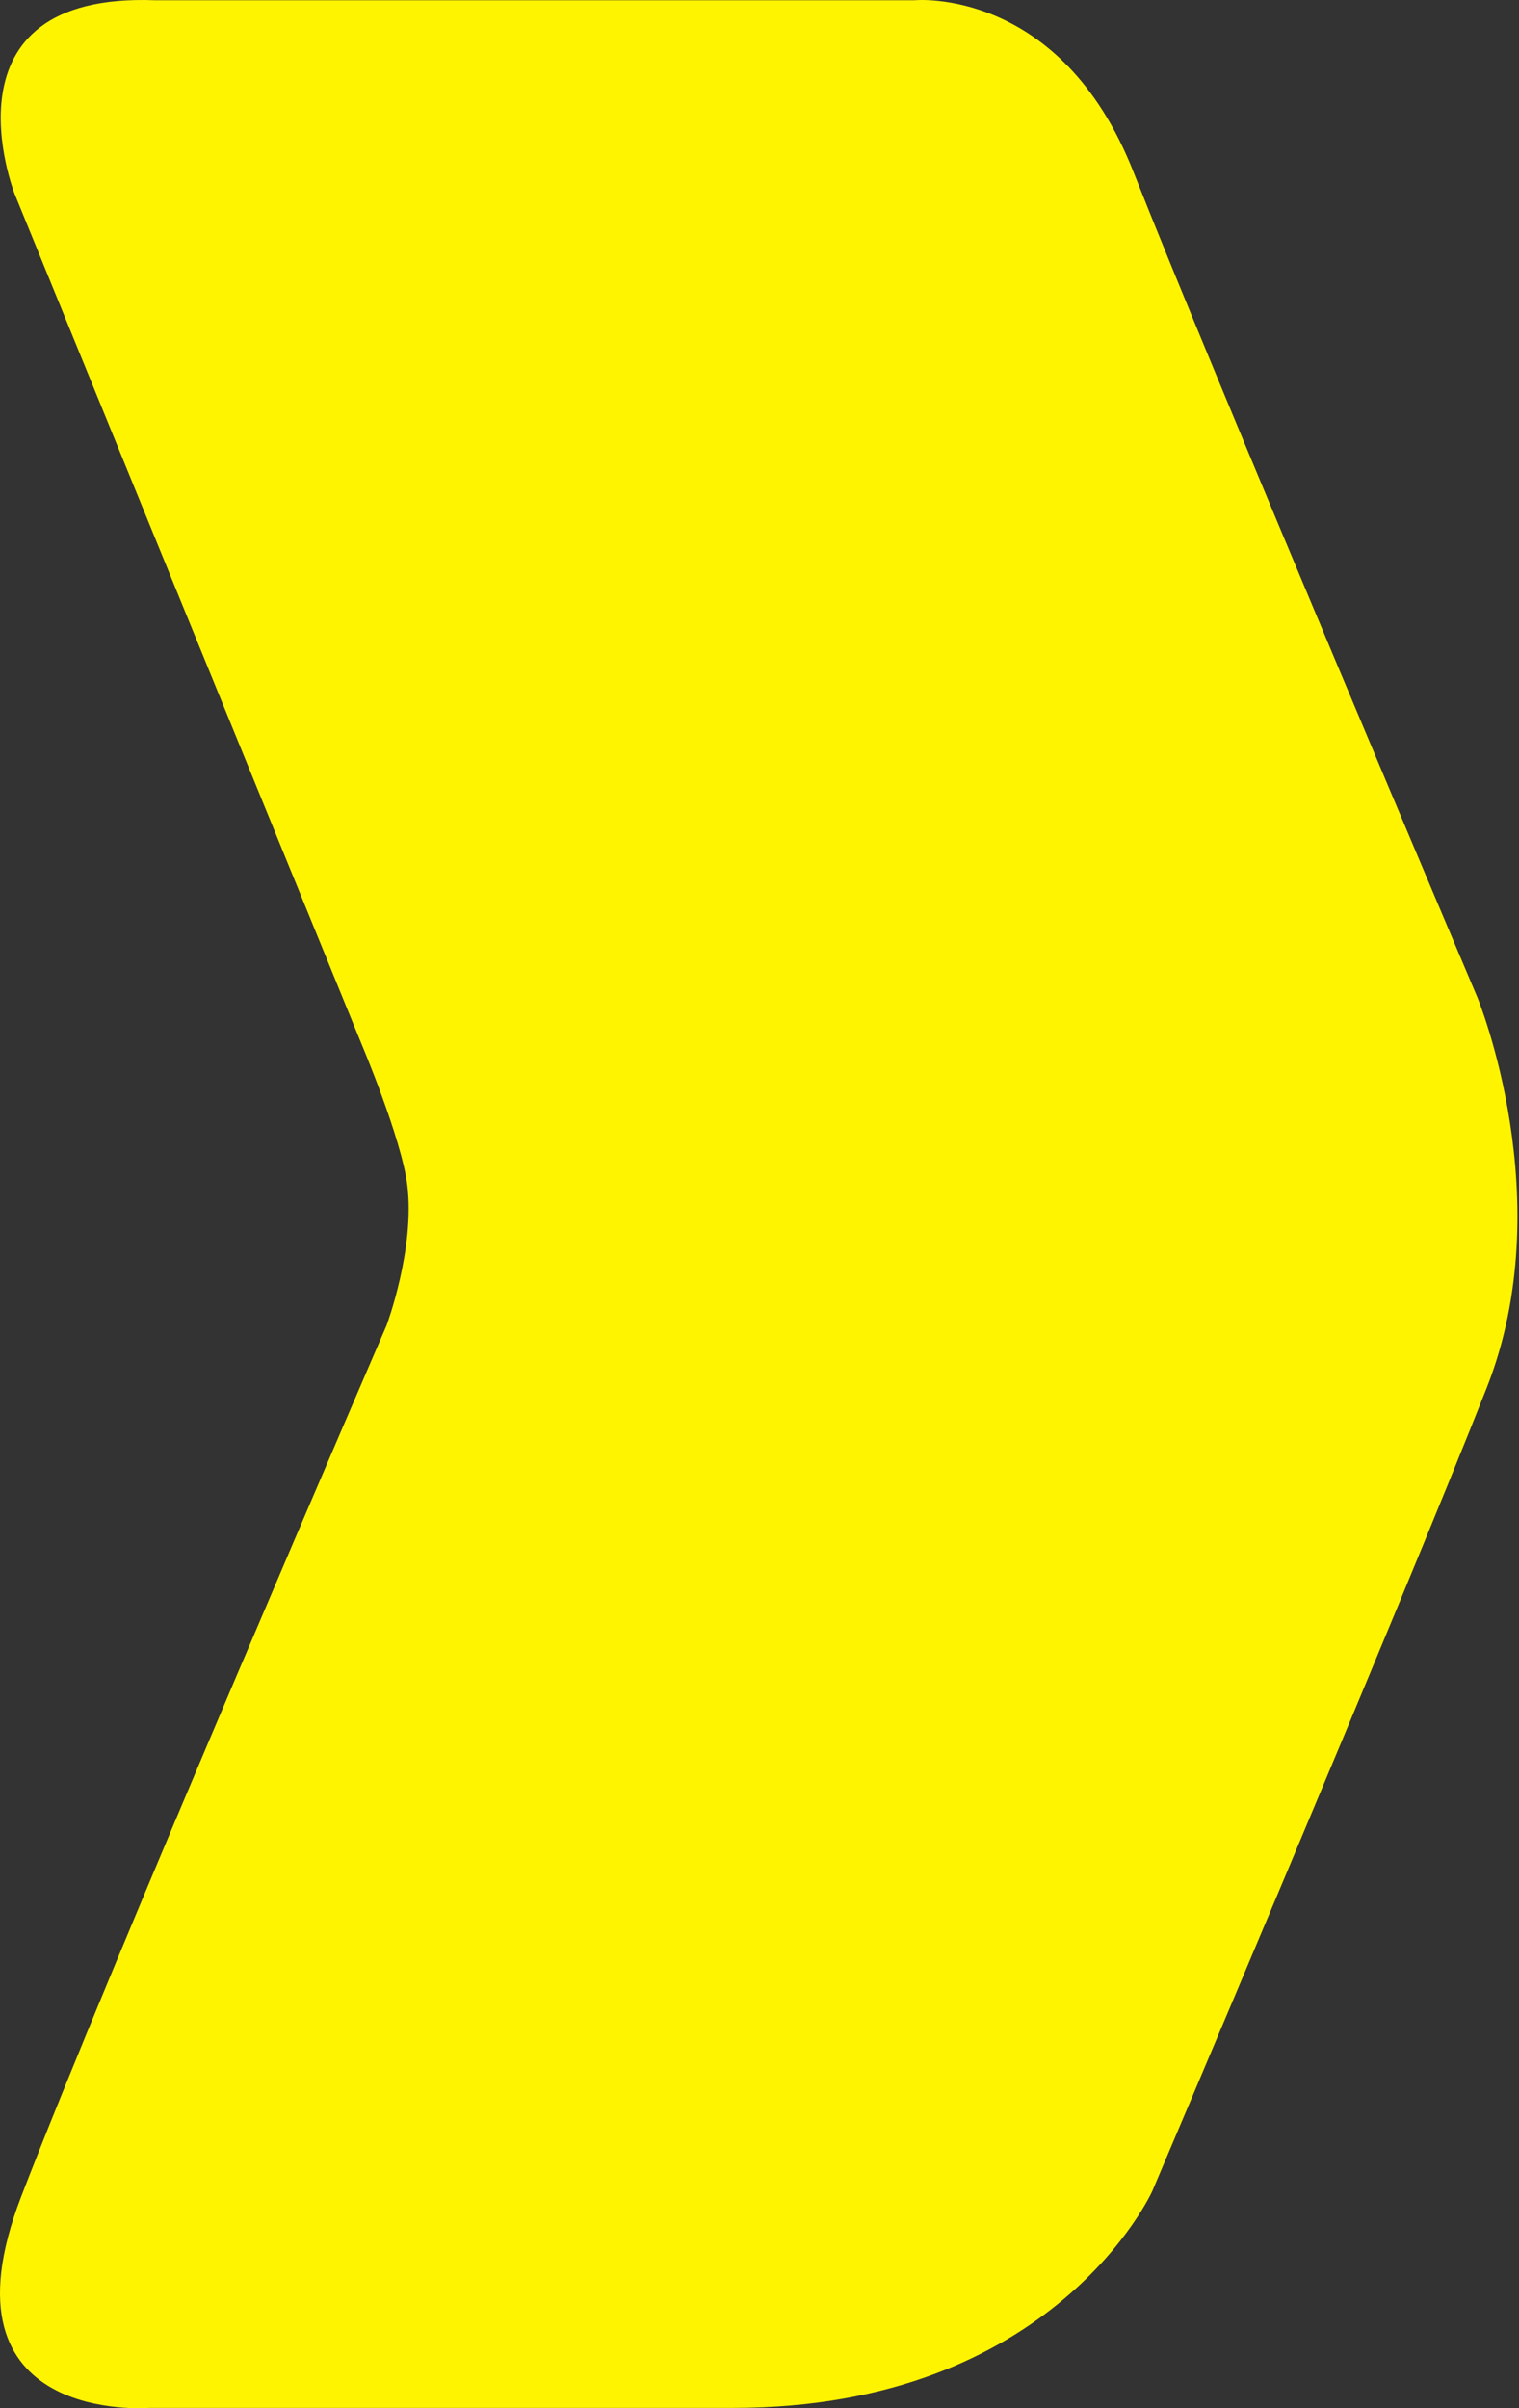
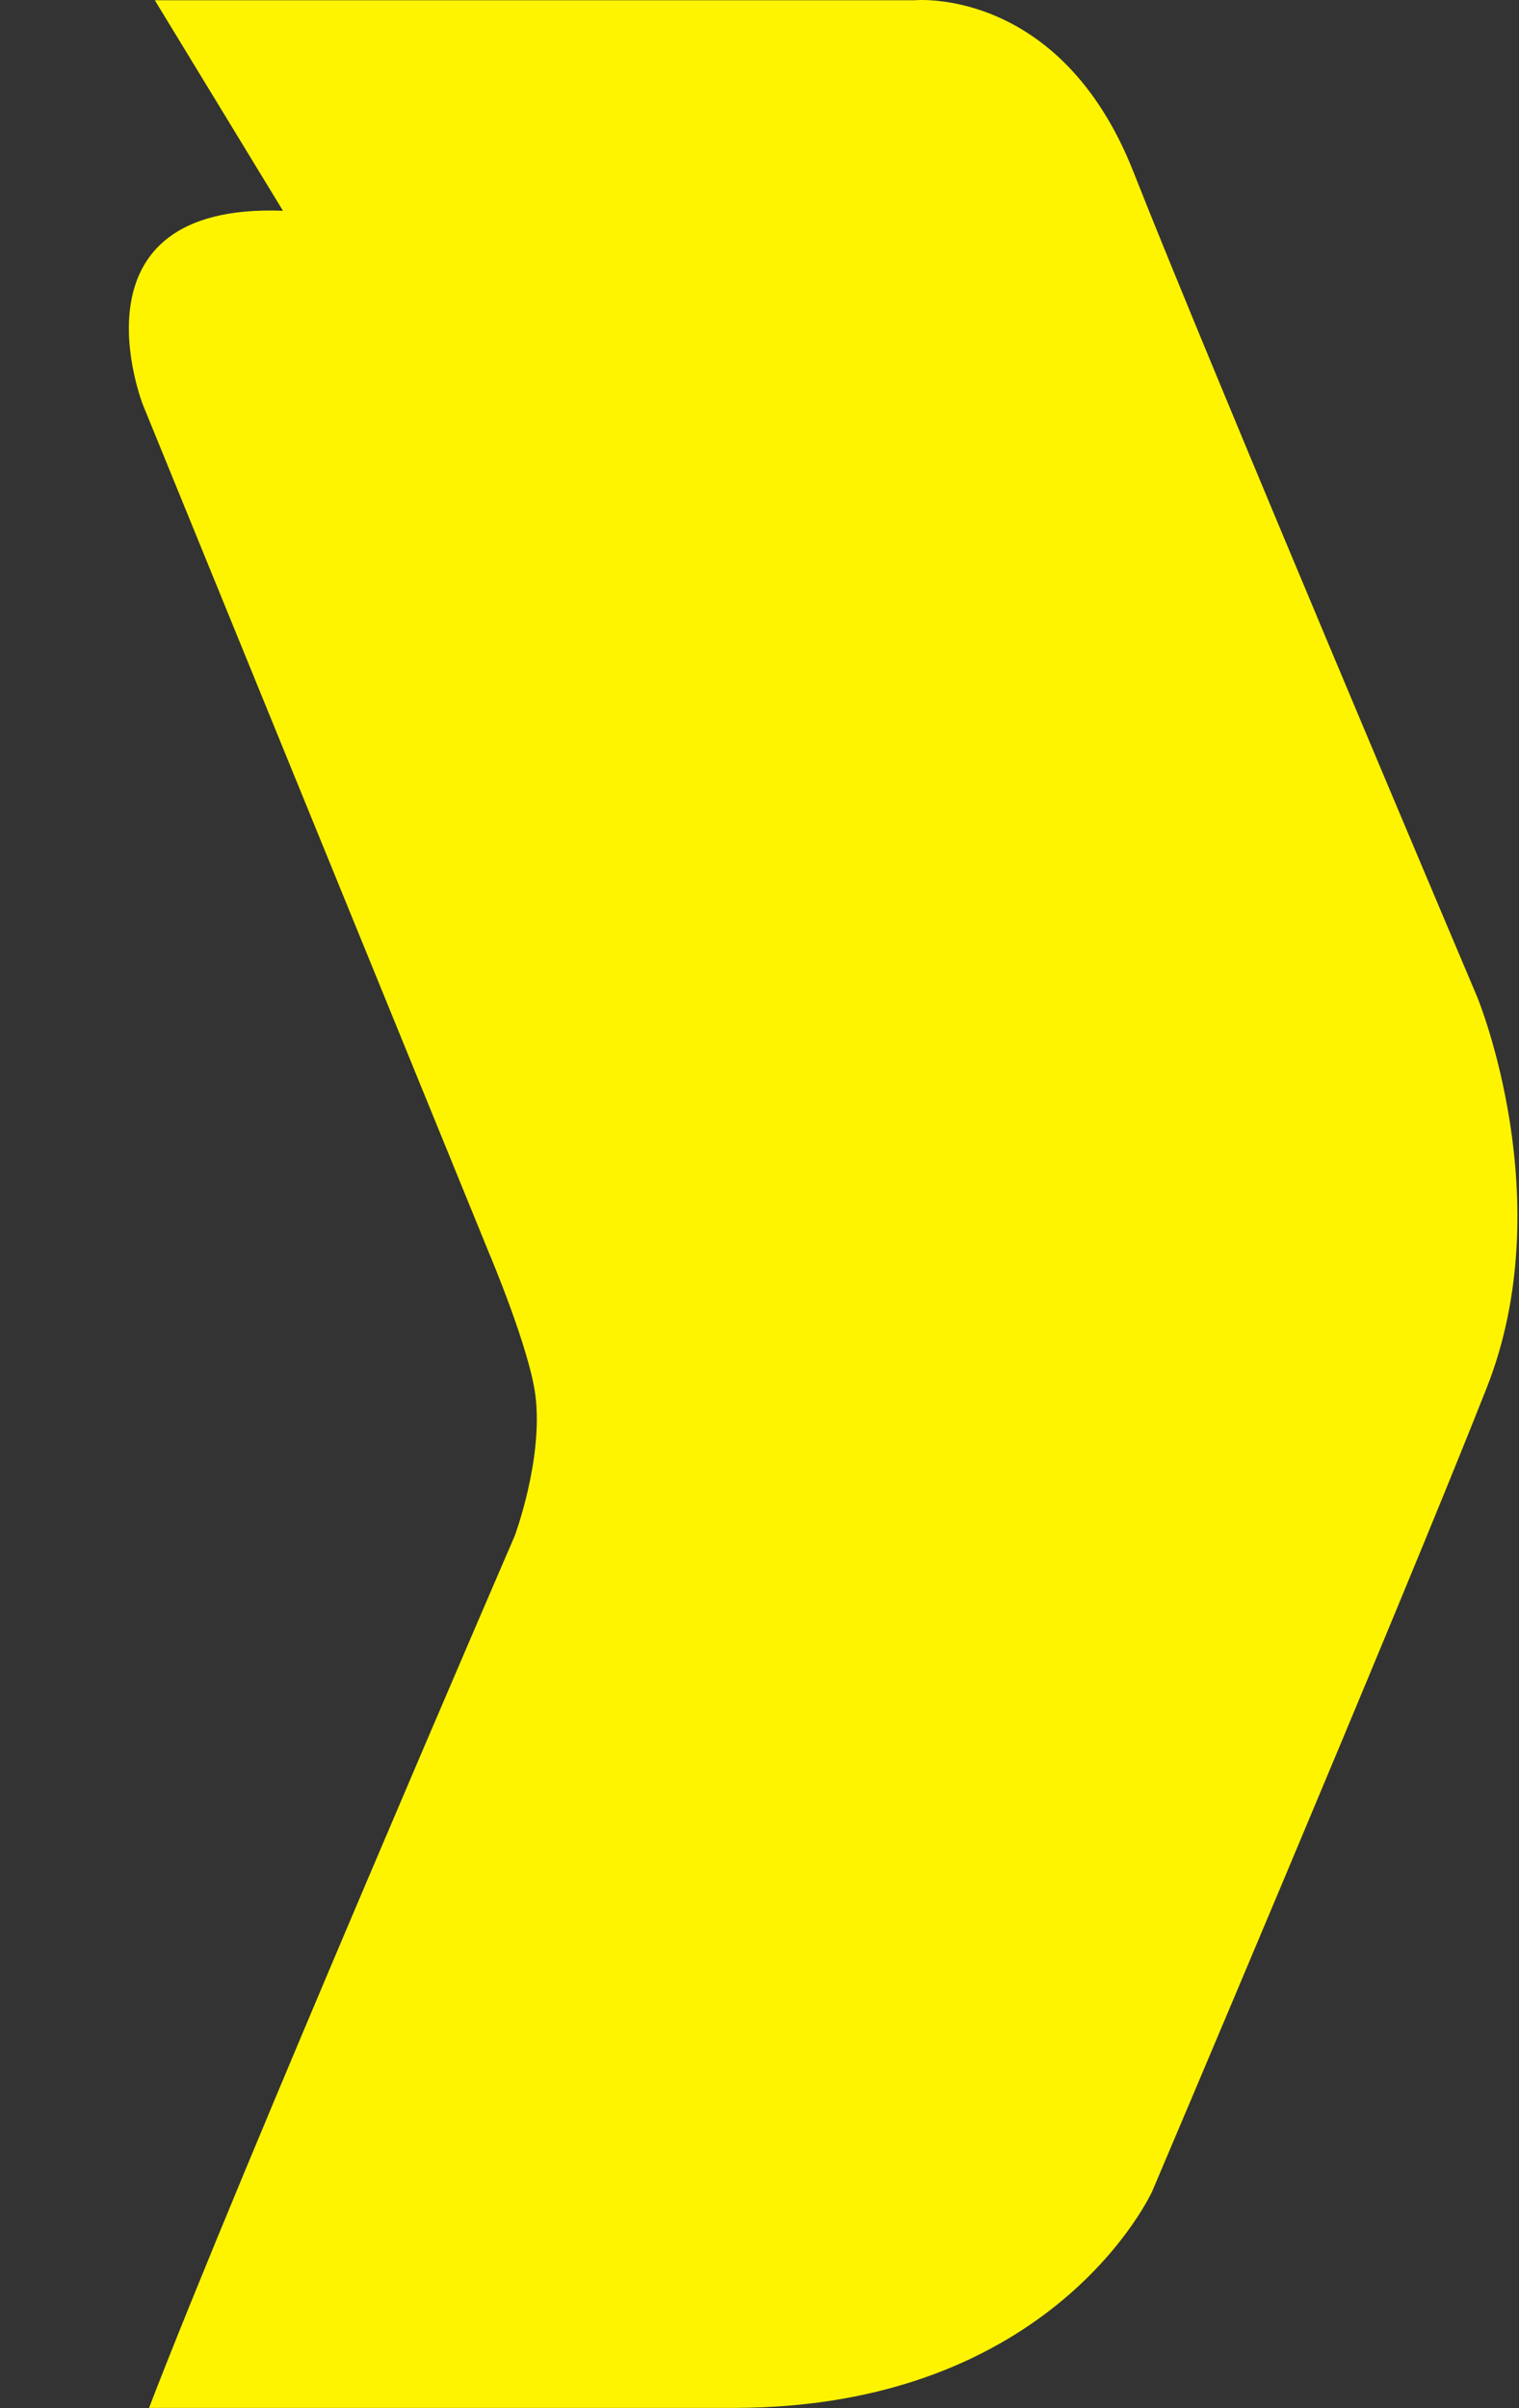
<svg xmlns="http://www.w3.org/2000/svg" width="100%" height="100%" viewBox="0 0 808 1281" xml:space="preserve" style="fill-rule:evenodd;clip-rule:evenodd;stroke-linejoin:round;stroke-miterlimit:2;">
  <rect x="0" y="0" width="808" height="1281" fill="#333333" stroke="none" />
-   <path d="M82.35,0.128l404.231,0c0,0 77.478,-7.451 116.374,91.407c39.897,101.409 182.87,438.892 182.87,438.892c-0,0 44.476,107.674 4.987,207.807c-46.548,118.035 -177.884,427.255 -177.884,427.255c-0,-0 -51.954,115.301 -222.77,115.301l-310.882,0c0,0 -114.71,9.384 -68.161,-111.976c46.549,-121.361 194.509,-463.83 194.509,-463.83c0,0 15.331,-41.052 10.988,-74.918c-3.179,-24.796 -24.288,-74.702 -24.288,-74.702l-184.533,-452.191c-0,-0 -42.114,-107.391 74.559,-103.045" style="fill:#fff400;" />
+   <path d="M82.35,0.128l404.231,0c0,0 77.478,-7.451 116.374,91.407c39.897,101.409 182.87,438.892 182.87,438.892c-0,0 44.476,107.674 4.987,207.807c-46.548,118.035 -177.884,427.255 -177.884,427.255c-0,-0 -51.954,115.301 -222.77,115.301l-310.882,0c46.549,-121.361 194.509,-463.83 194.509,-463.83c0,0 15.331,-41.052 10.988,-74.918c-3.179,-24.796 -24.288,-74.702 -24.288,-74.702l-184.533,-452.191c-0,-0 -42.114,-107.391 74.559,-103.045" style="fill:#fff400;" />
</svg>